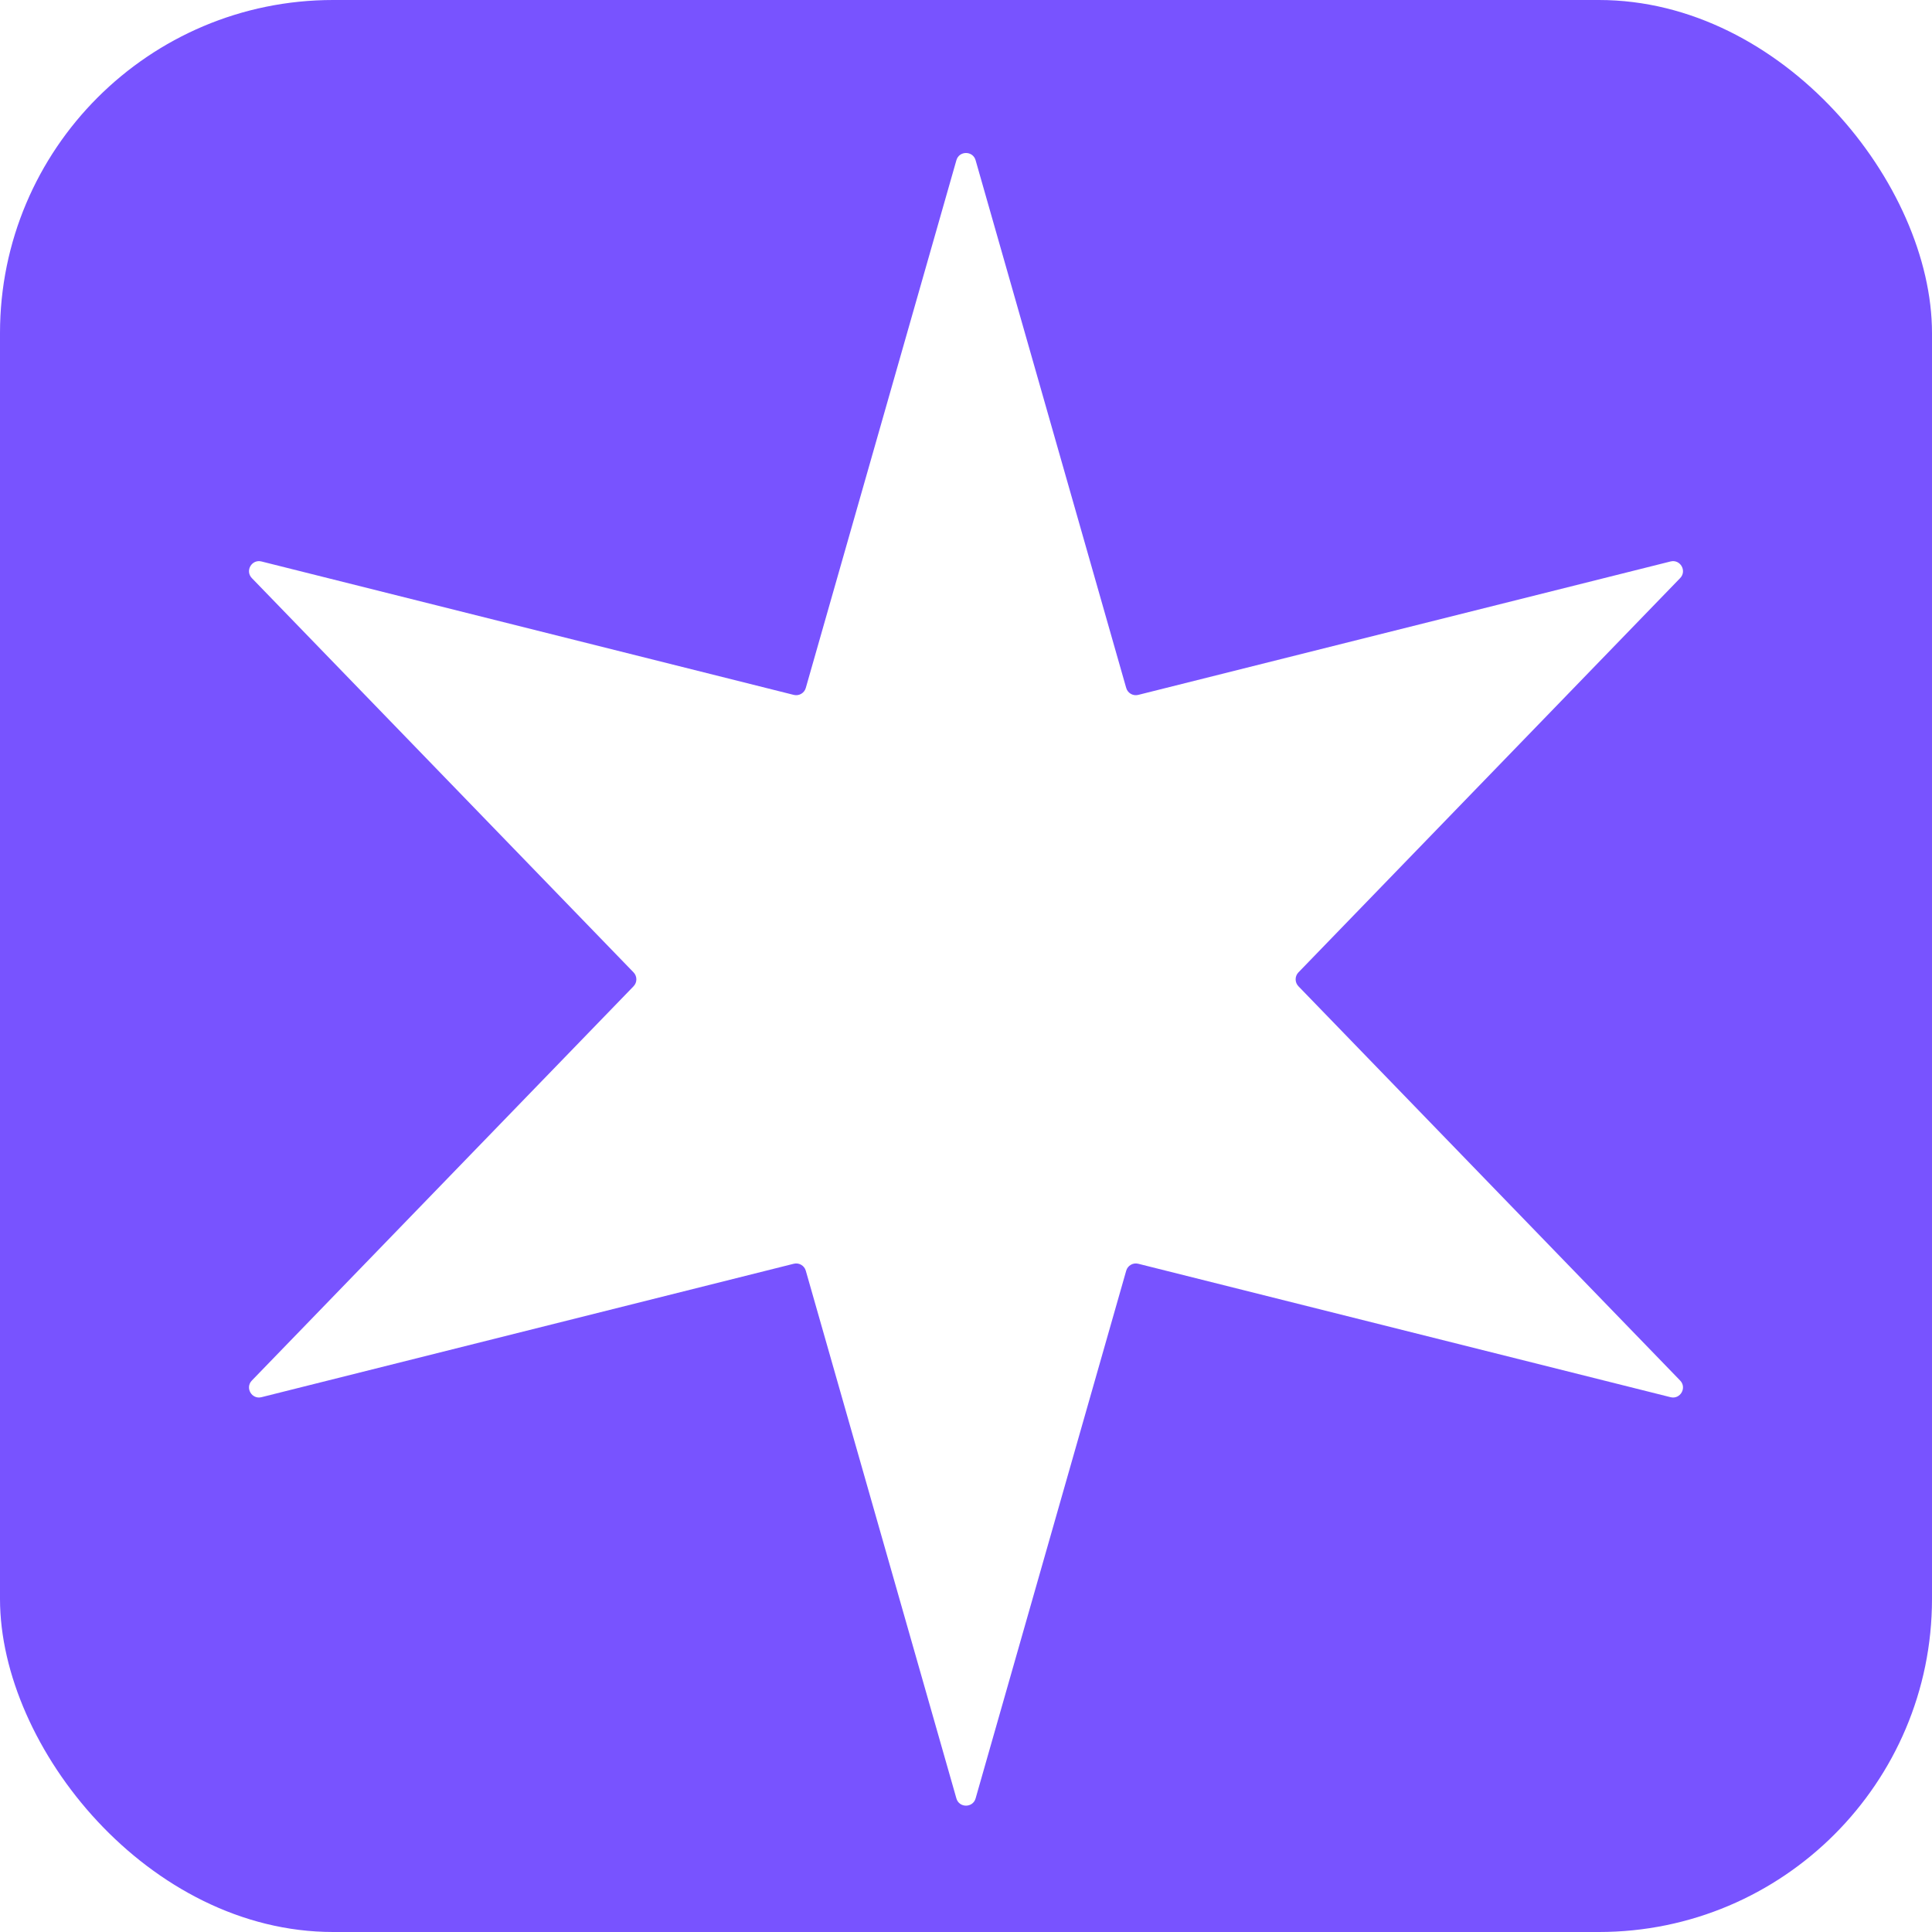
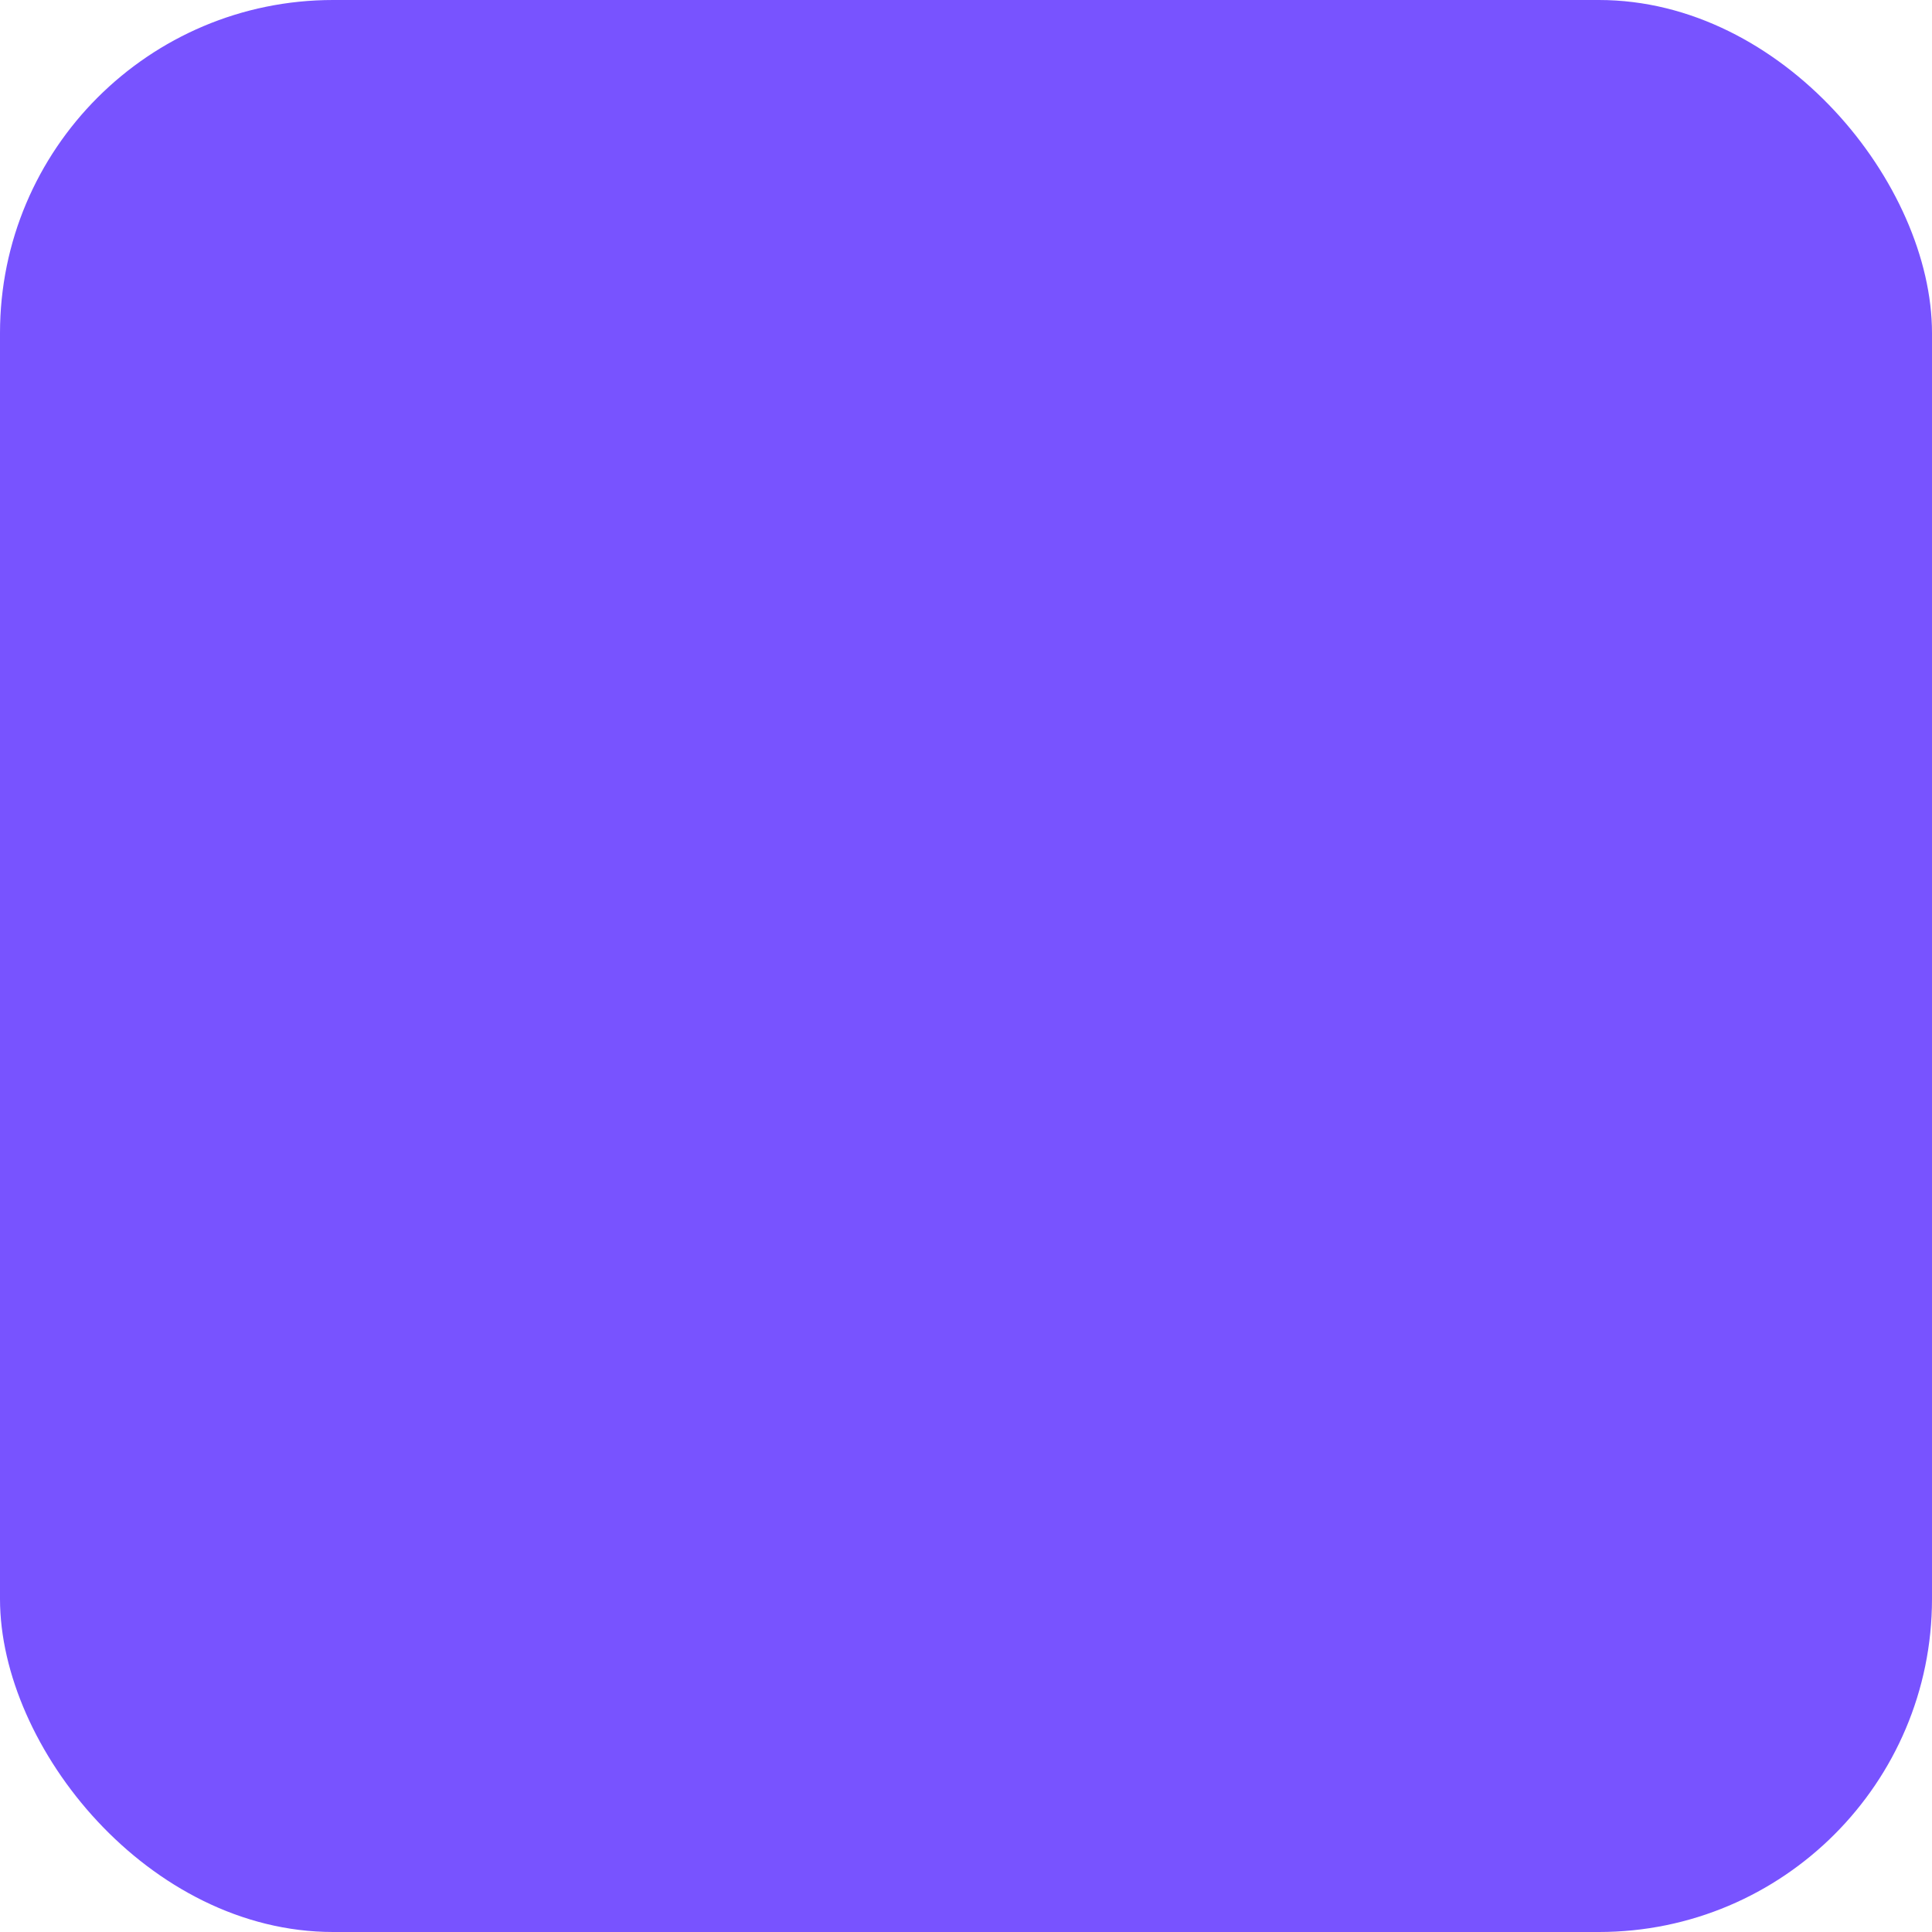
<svg xmlns="http://www.w3.org/2000/svg" width="580" height="580" viewBox="0 0 580 580" fill="none">
  <g clip-path="url(#clip0_106_297)">
-     <rect width="580" height="580" rx="100" fill="white" />
    <rect width="580" height="580" rx="100" fill="#7853FF" />
    <g filter="url(#filter0_i_106_297)">
-       <path d="M287.115 44.108C287.943 41.206 292.057 41.206 292.885 44.108L338.095 202.524C338.539 204.081 340.138 205.005 341.709 204.611L501.506 164.556C504.434 163.822 506.49 167.384 504.391 169.553L389.803 287.913C388.677 289.077 388.677 290.923 389.803 292.087L504.391 410.447C506.49 412.616 504.434 416.178 501.506 415.444L341.709 375.389C340.138 374.995 338.539 375.919 338.095 377.476L292.885 535.892C292.057 538.794 287.943 538.794 287.115 535.892L241.905 377.476C241.461 375.919 239.862 374.995 238.291 375.389L78.494 415.444C75.567 416.178 73.51 412.616 75.609 410.447L190.197 292.087C191.323 290.923 191.323 289.077 190.197 287.913L75.609 169.553C73.51 167.384 75.567 163.822 78.494 164.556L238.291 204.611C239.862 205.005 241.461 204.081 241.905 202.524L287.115 44.108Z" fill="white" />
-     </g>
+       </g>
  </g>
  <defs>
    <filter id="filter0_i_106_297" x="74.751" y="41.932" width="430.498" height="500.137" filterUnits="userSpaceOnUse" color-interpolation-filters="sRGB">
      <feFlood flood-opacity="0" result="BackgroundImageFix" />
      <feBlend mode="normal" in="SourceGraphic" in2="BackgroundImageFix" result="shape" />
      <feColorMatrix in="SourceAlpha" type="matrix" values="0 0 0 0 0 0 0 0 0 0 0 0 0 0 0 0 0 0 127 0" result="hardAlpha" />
      <feOffset dy="4" />
      <feGaussianBlur stdDeviation="2" />
      <feComposite in2="hardAlpha" operator="arithmetic" k2="-1" k3="1" />
      <feColorMatrix type="matrix" values="0 0 0 0 0 0 0 0 0 0 0 0 0 0 0 0 0 0 0.25 0" />
      <feBlend mode="normal" in2="shape" result="effect1_innerShadow_106_297" />
    </filter>
    <clipPath id="clip0_106_297">
      <rect width="580" height="580" rx="100" fill="white" />
    </clipPath>
  </defs>
</svg>